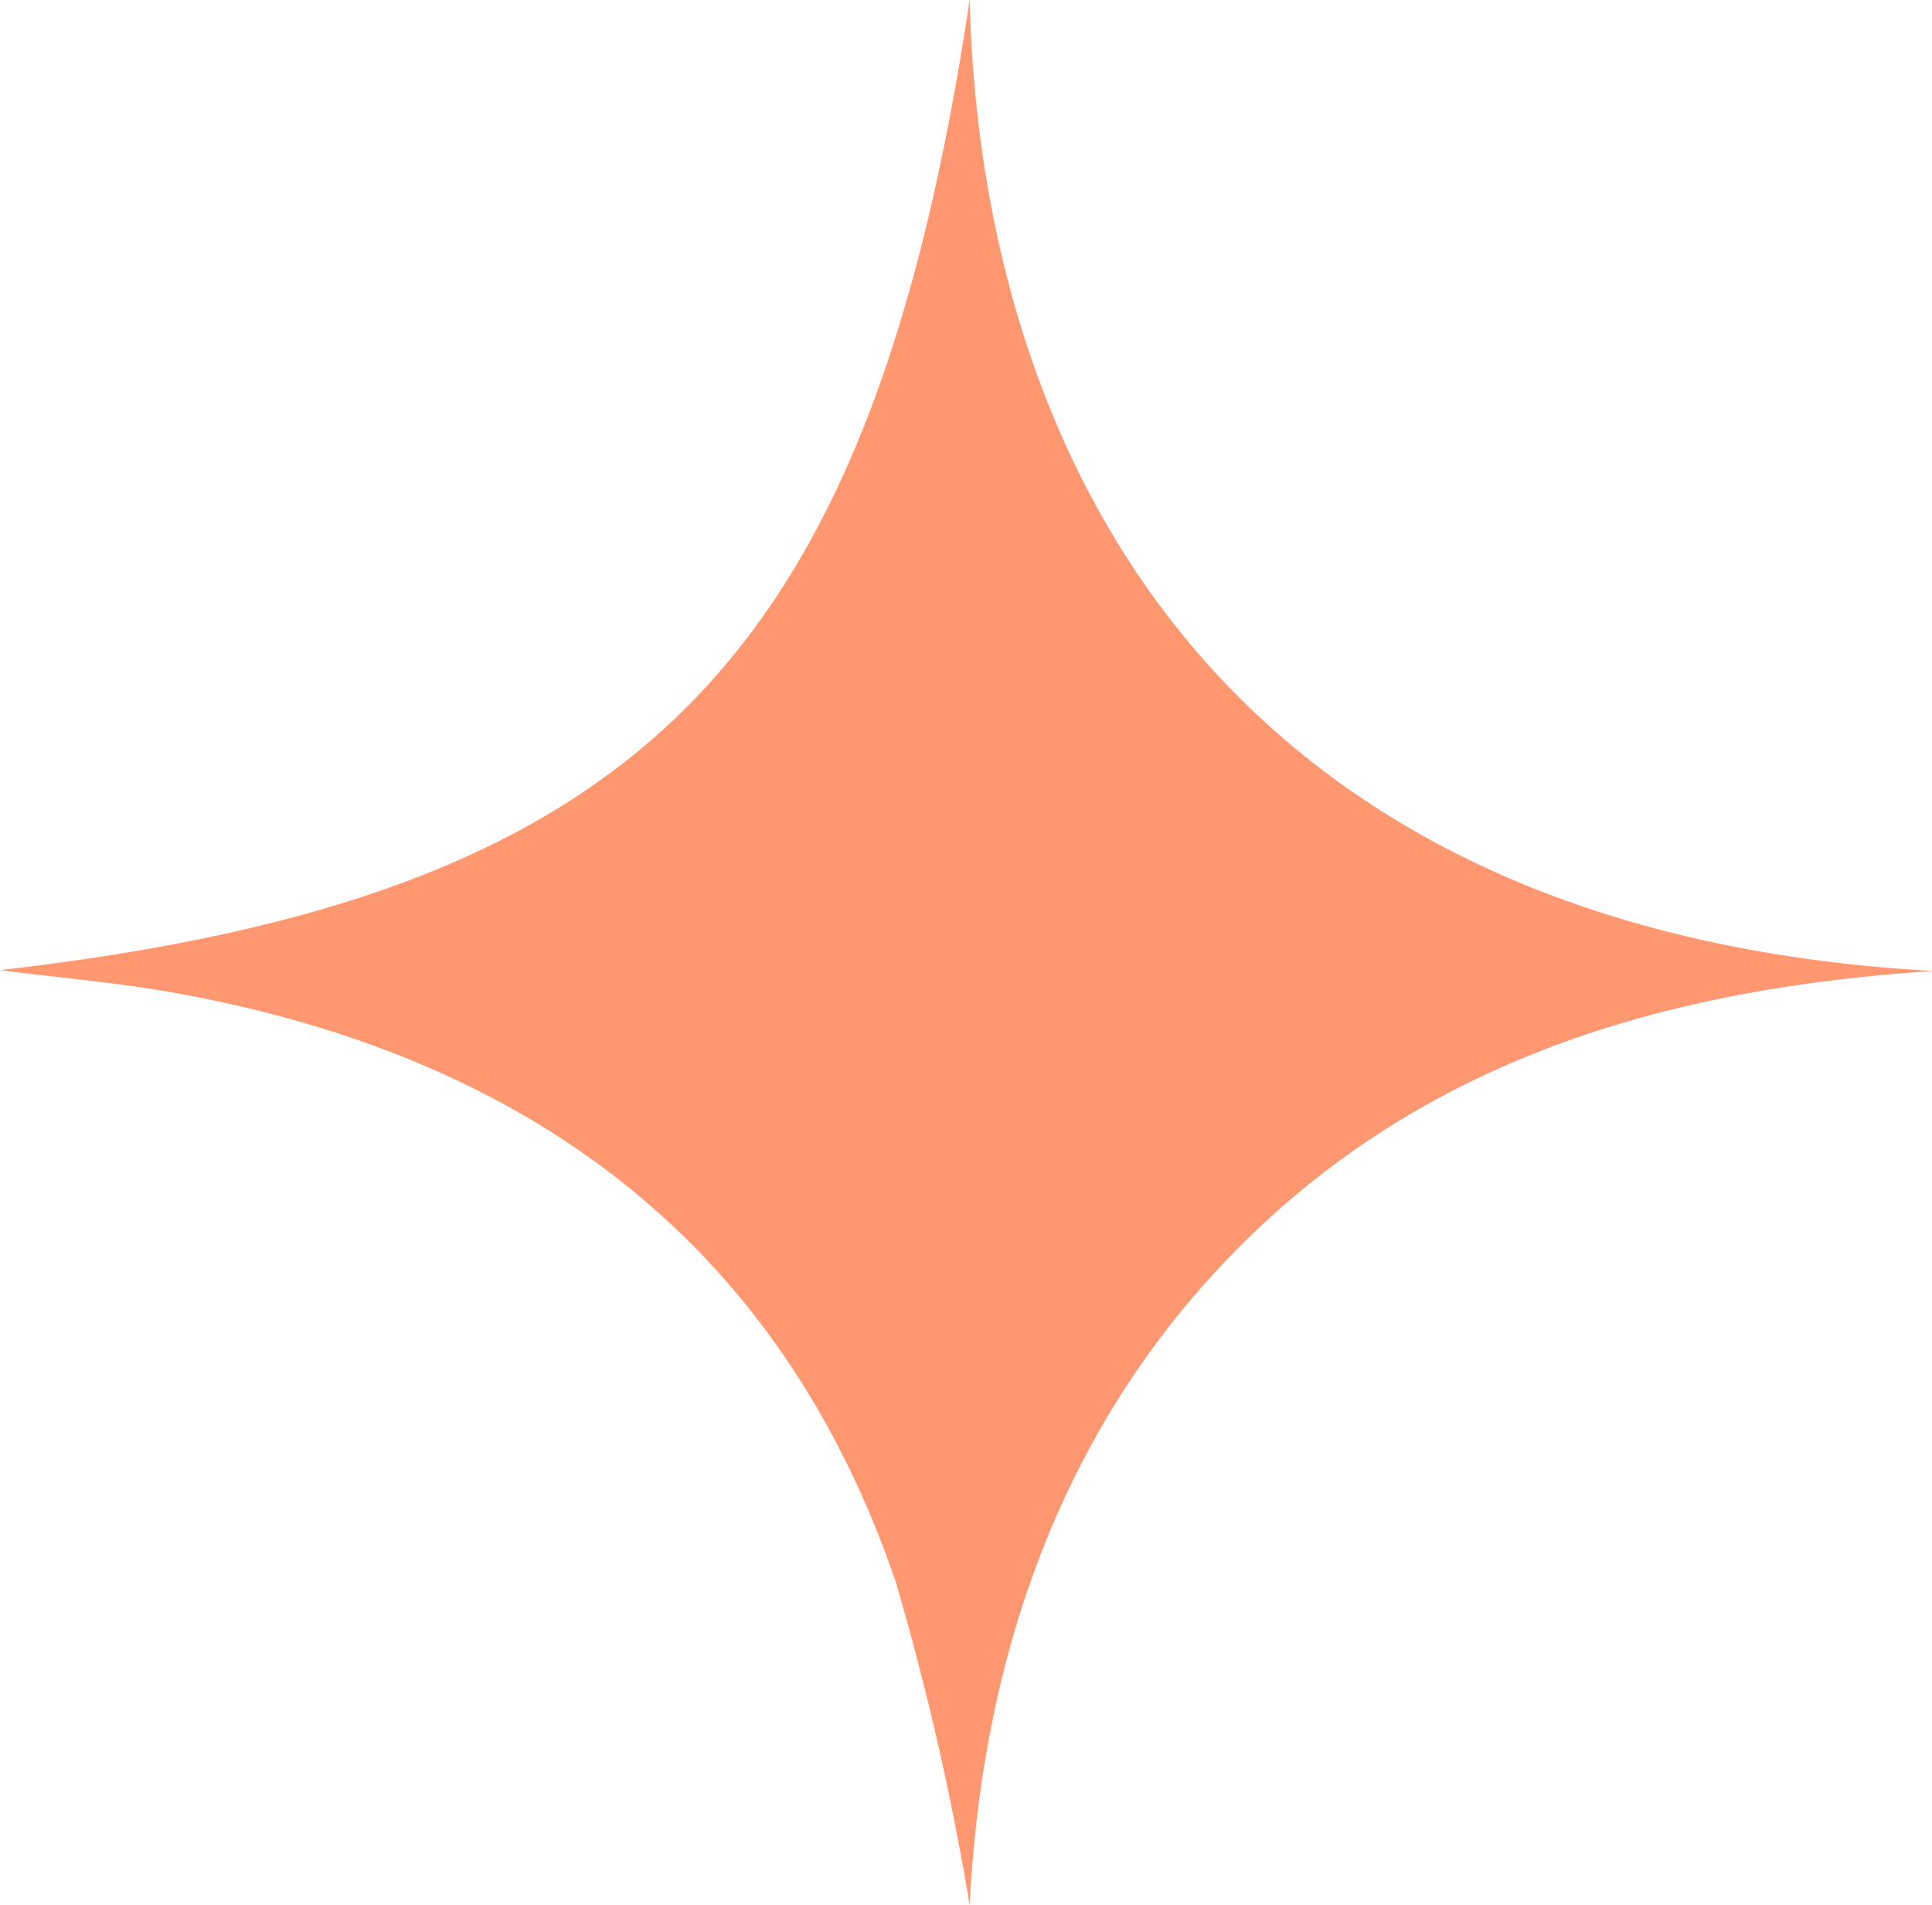
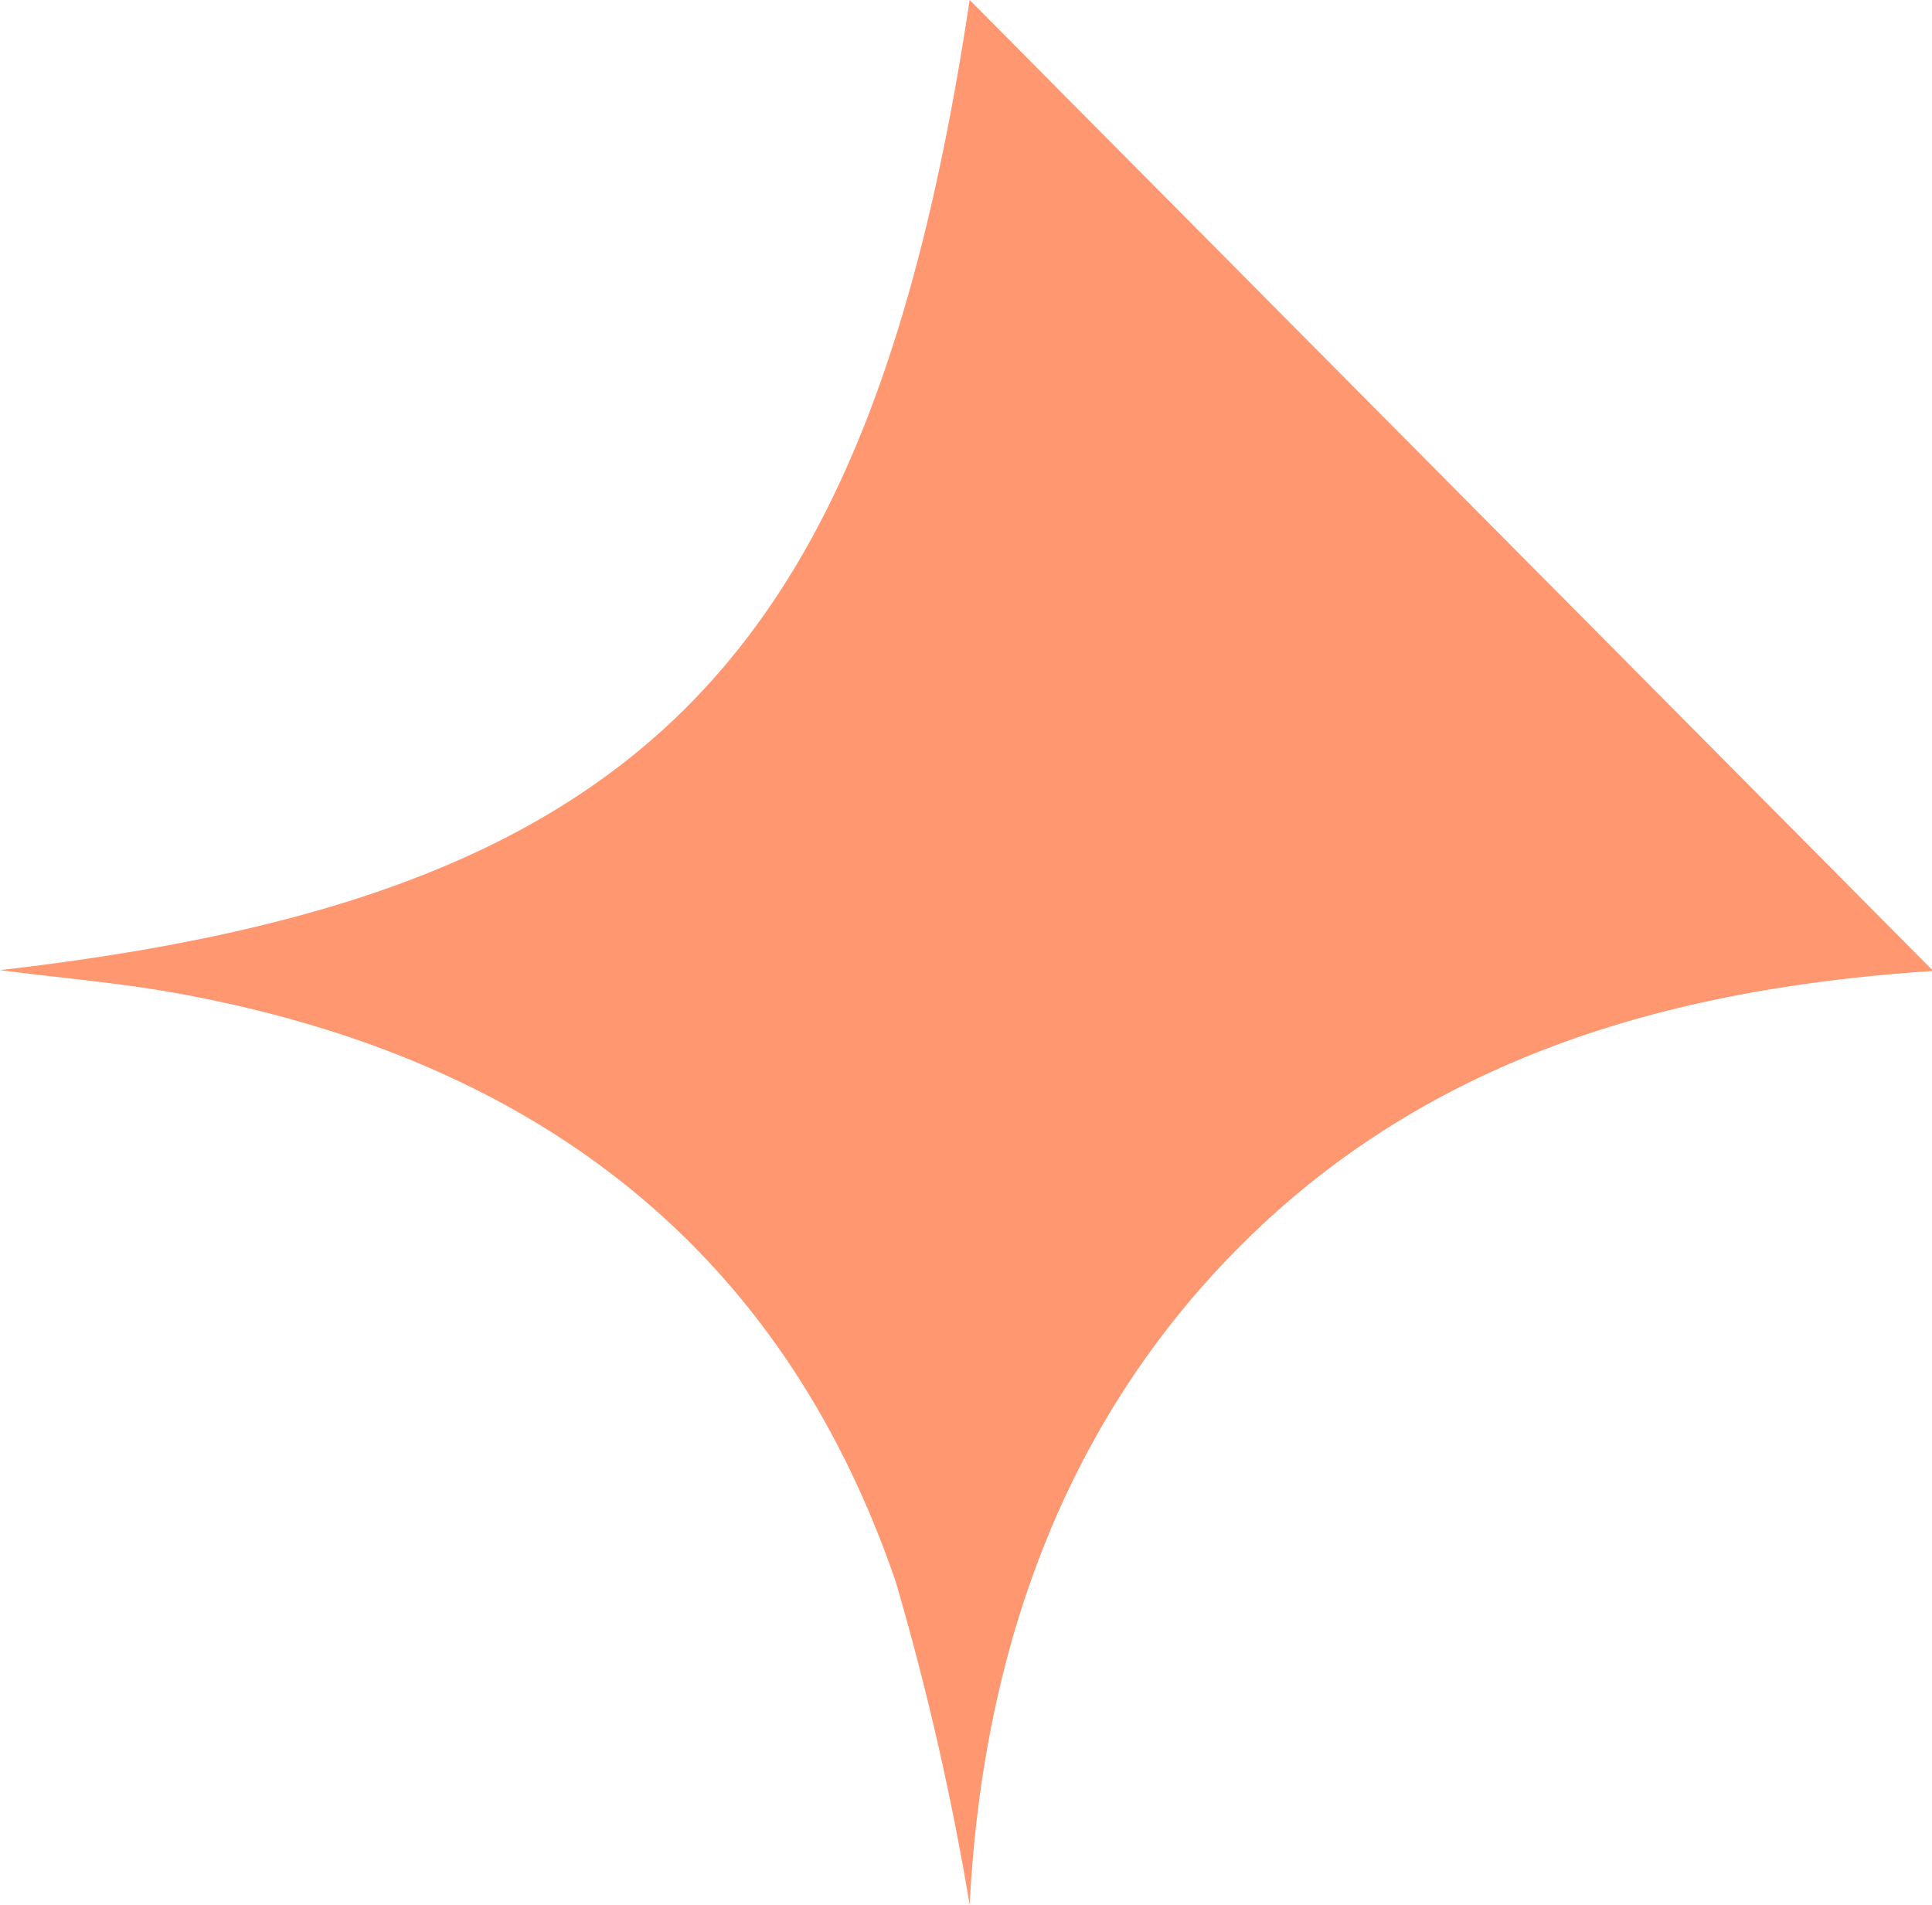
<svg xmlns="http://www.w3.org/2000/svg" viewBox="0 0 44.97 44.34">
  <defs>
    <style>.cls-1{fill:#ff9770;}</style>
  </defs>
  <g id="Слой_2" data-name="Слой 2">
    <g id="Слой_2-2" data-name="Слой 2">
-       <path class="cls-1" d="M22.57,0C20.24,15.49,14.85,20.88,0,22.58c1.37.18,2.73.29,4.07.53,8.13,1.46,14.05,5.73,16.78,13.71a64.41,64.41,0,0,1,1.72,7.52c.27-5.26,1.84-10.85,6.26-15.3S38.9,23,45,22.6C28.67,21.7,22.85,10.94,22.57,0Z" />
+       <path class="cls-1" d="M22.57,0C20.24,15.49,14.85,20.88,0,22.58c1.37.18,2.73.29,4.07.53,8.13,1.46,14.05,5.73,16.78,13.71a64.41,64.41,0,0,1,1.72,7.52c.27-5.26,1.84-10.85,6.26-15.3S38.9,23,45,22.6Z" />
    </g>
  </g>
</svg>